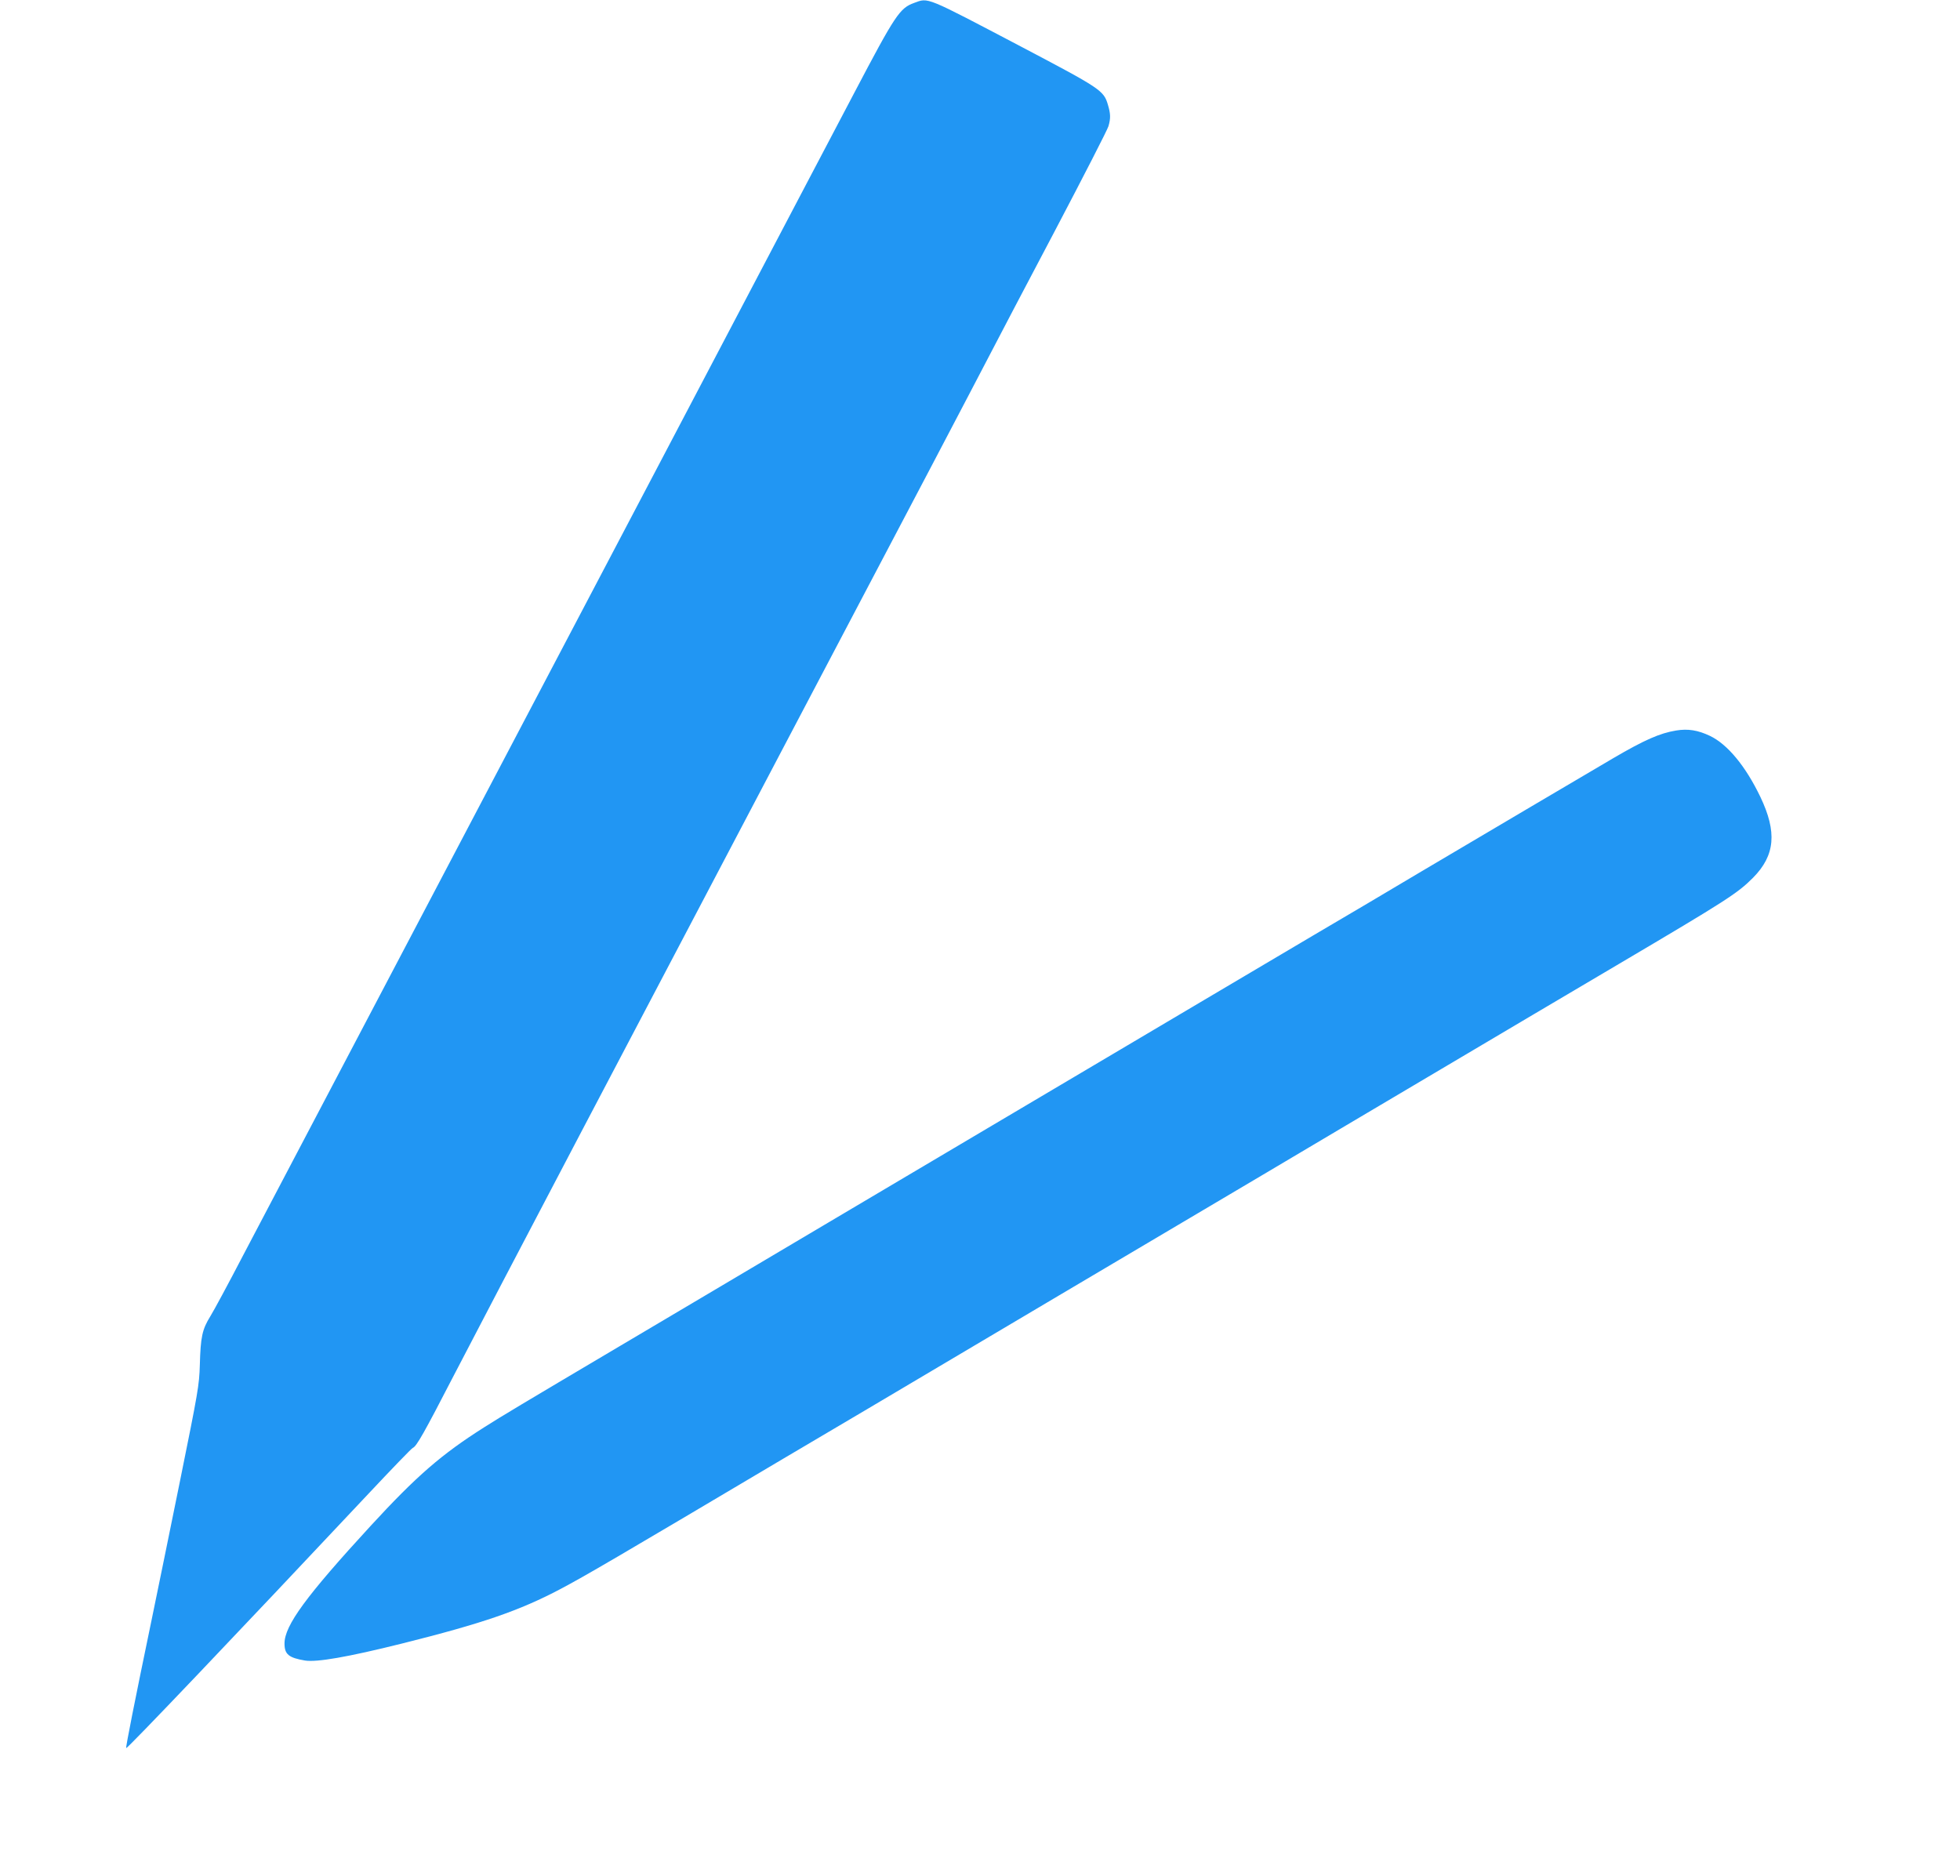
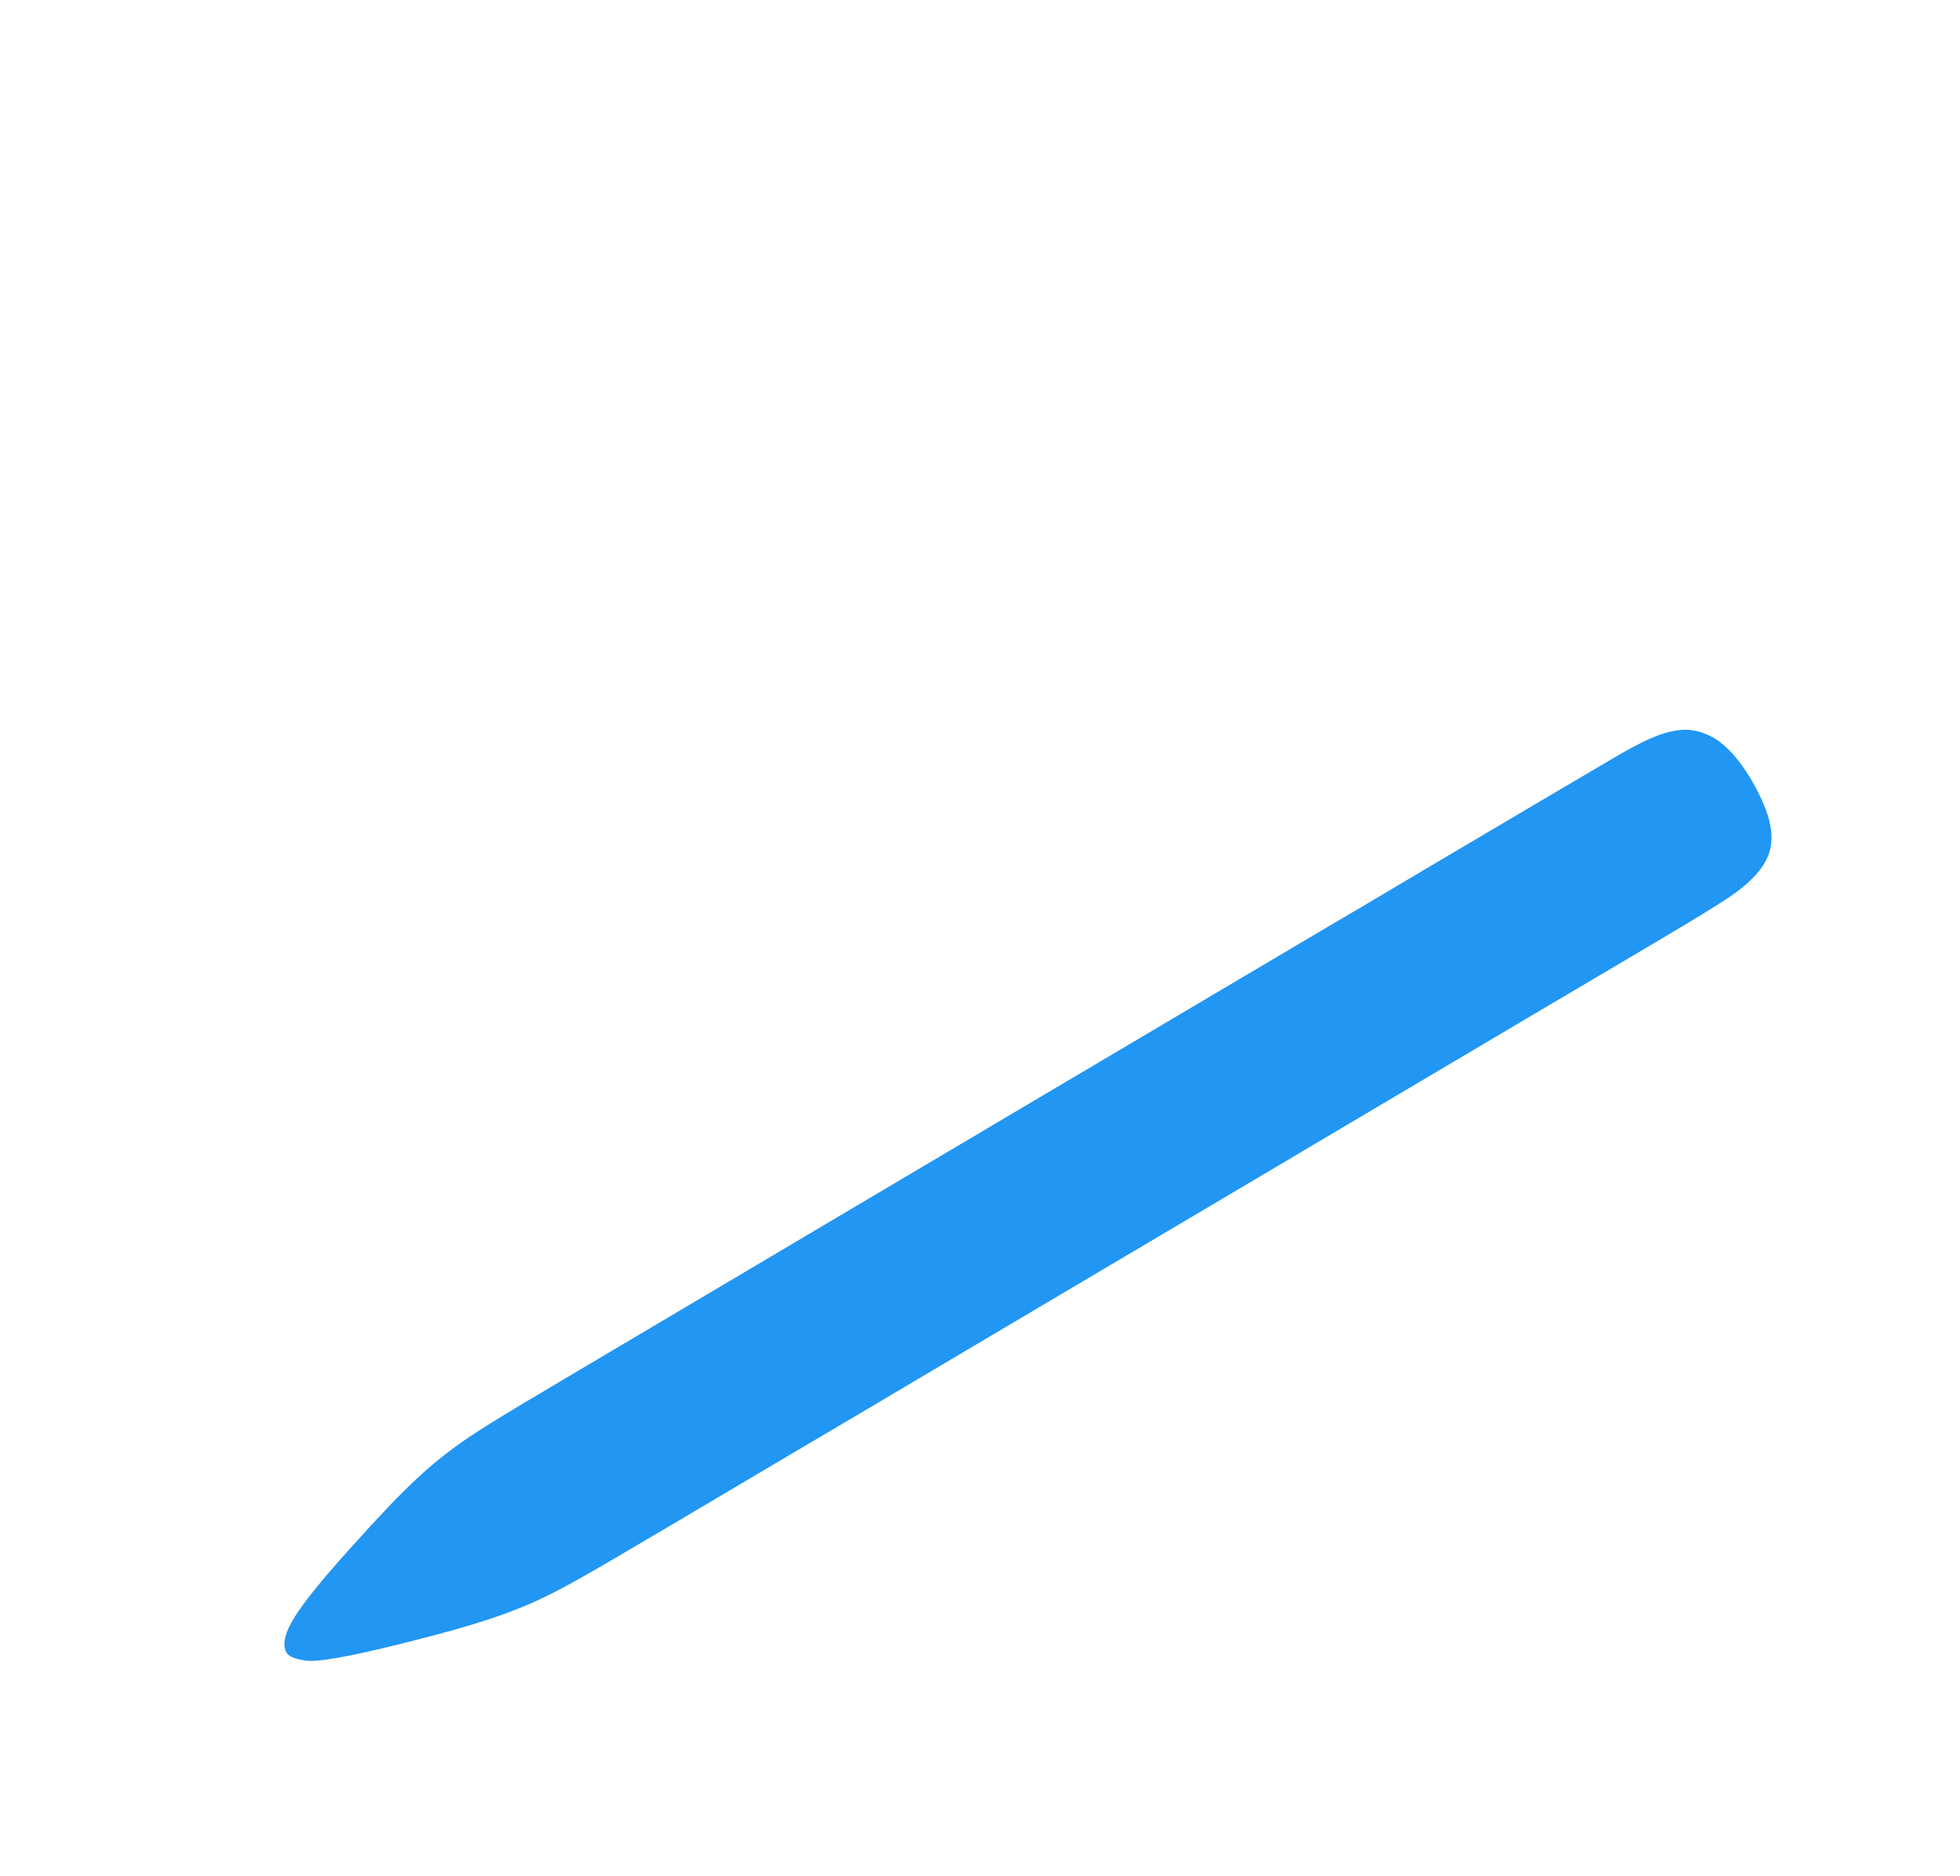
<svg xmlns="http://www.w3.org/2000/svg" version="1.0" width="1280pt" height="1225pt" viewBox="0 0 1280 1225" preserveAspectRatio="xMidYMid meet">
  <g transform="translate(0,1225) scale(0.1,-0.1)" fill="#2196f3" stroke="none">
-     <path d="M5970 12231 c-94 -34 -122 -75 -393 -591 -137 -261 -274 -522 -305 -580 -56 -106 -117 -222 -155 -295 -45 -87 -1389 -2643 -2347 -4465 -557 -1059 -1089 -2071 -1183 -2250 -93 -179 -189 -357 -213 -396 -54 -87 -64 -136 -69 -319 -4 -132 -11 -173 -129 -755 -69 -338 -152 -748 -186 -910 -111 -534 -170 -833 -166 -837 6 -6 712 735 1580 1659 153 163 284 299 292 302 24 9 75 100 264 466 101 195 479 918 840 1605 853 1623 1904 3621 2280 4335 163 311 337 642 385 735 48 94 240 458 426 811 185 352 342 658 348 680 15 52 14 81 -4 141 -27 92 -49 106 -560 375 -638 335 -610 324 -705 289z" />
    <path d="M10946 7479 c-105 -17 -206 -61 -411 -181 -166 -97 -844 -498 -1250 -738 -198 -118 -517 -307 -710 -420 -297 -176 -888 -525 -2125 -1258 -311 -184 -699 -414 -1045 -619 -532 -315 -1094 -649 -1355 -803 -662 -392 -767 -455 -887 -531 -281 -178 -443 -319 -742 -644 -422 -459 -563 -651 -563 -769 0 -70 27 -93 134 -111 77 -12 276 22 633 111 528 132 768 215 1035 356 164 87 344 192 1453 850 147 87 387 229 535 316 460 273 2057 1219 2600 1540 231 137 618 367 1772 1050 135 80 382 226 550 325 711 420 776 462 879 565 144 146 157 298 47 528 -96 200 -214 343 -329 398 -78 37 -143 48 -221 35z" />
  </g>
</svg>